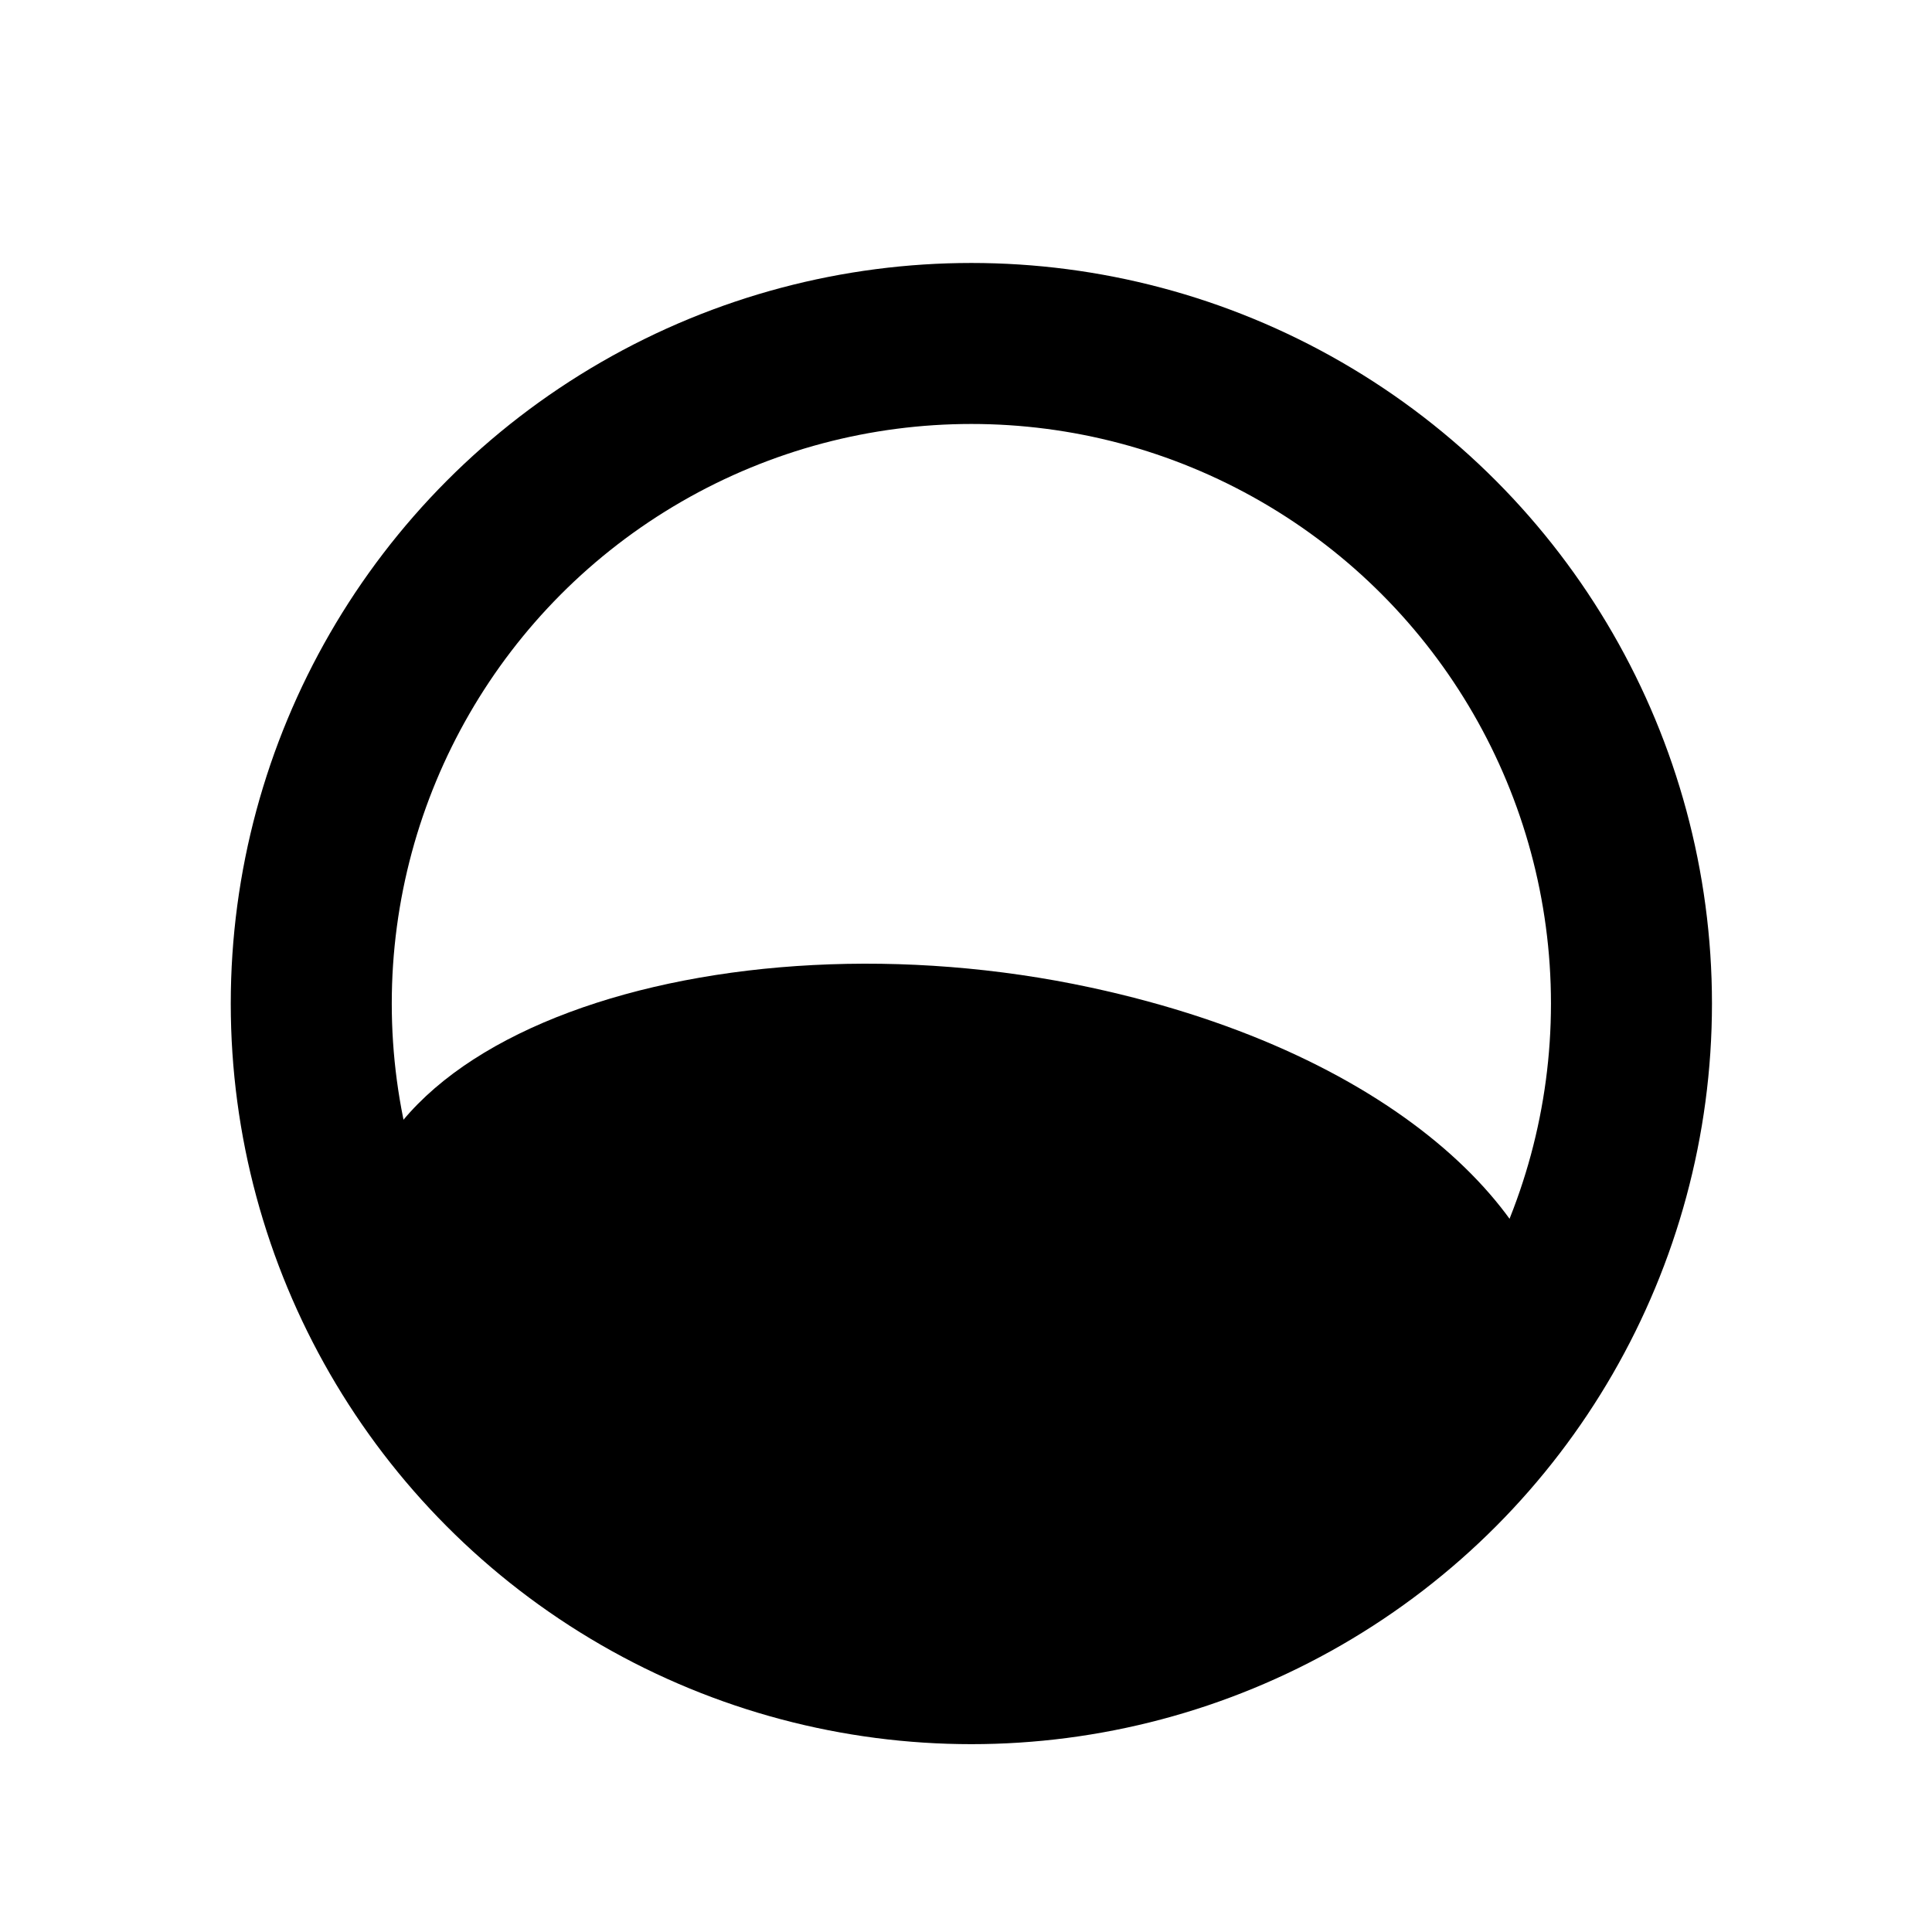
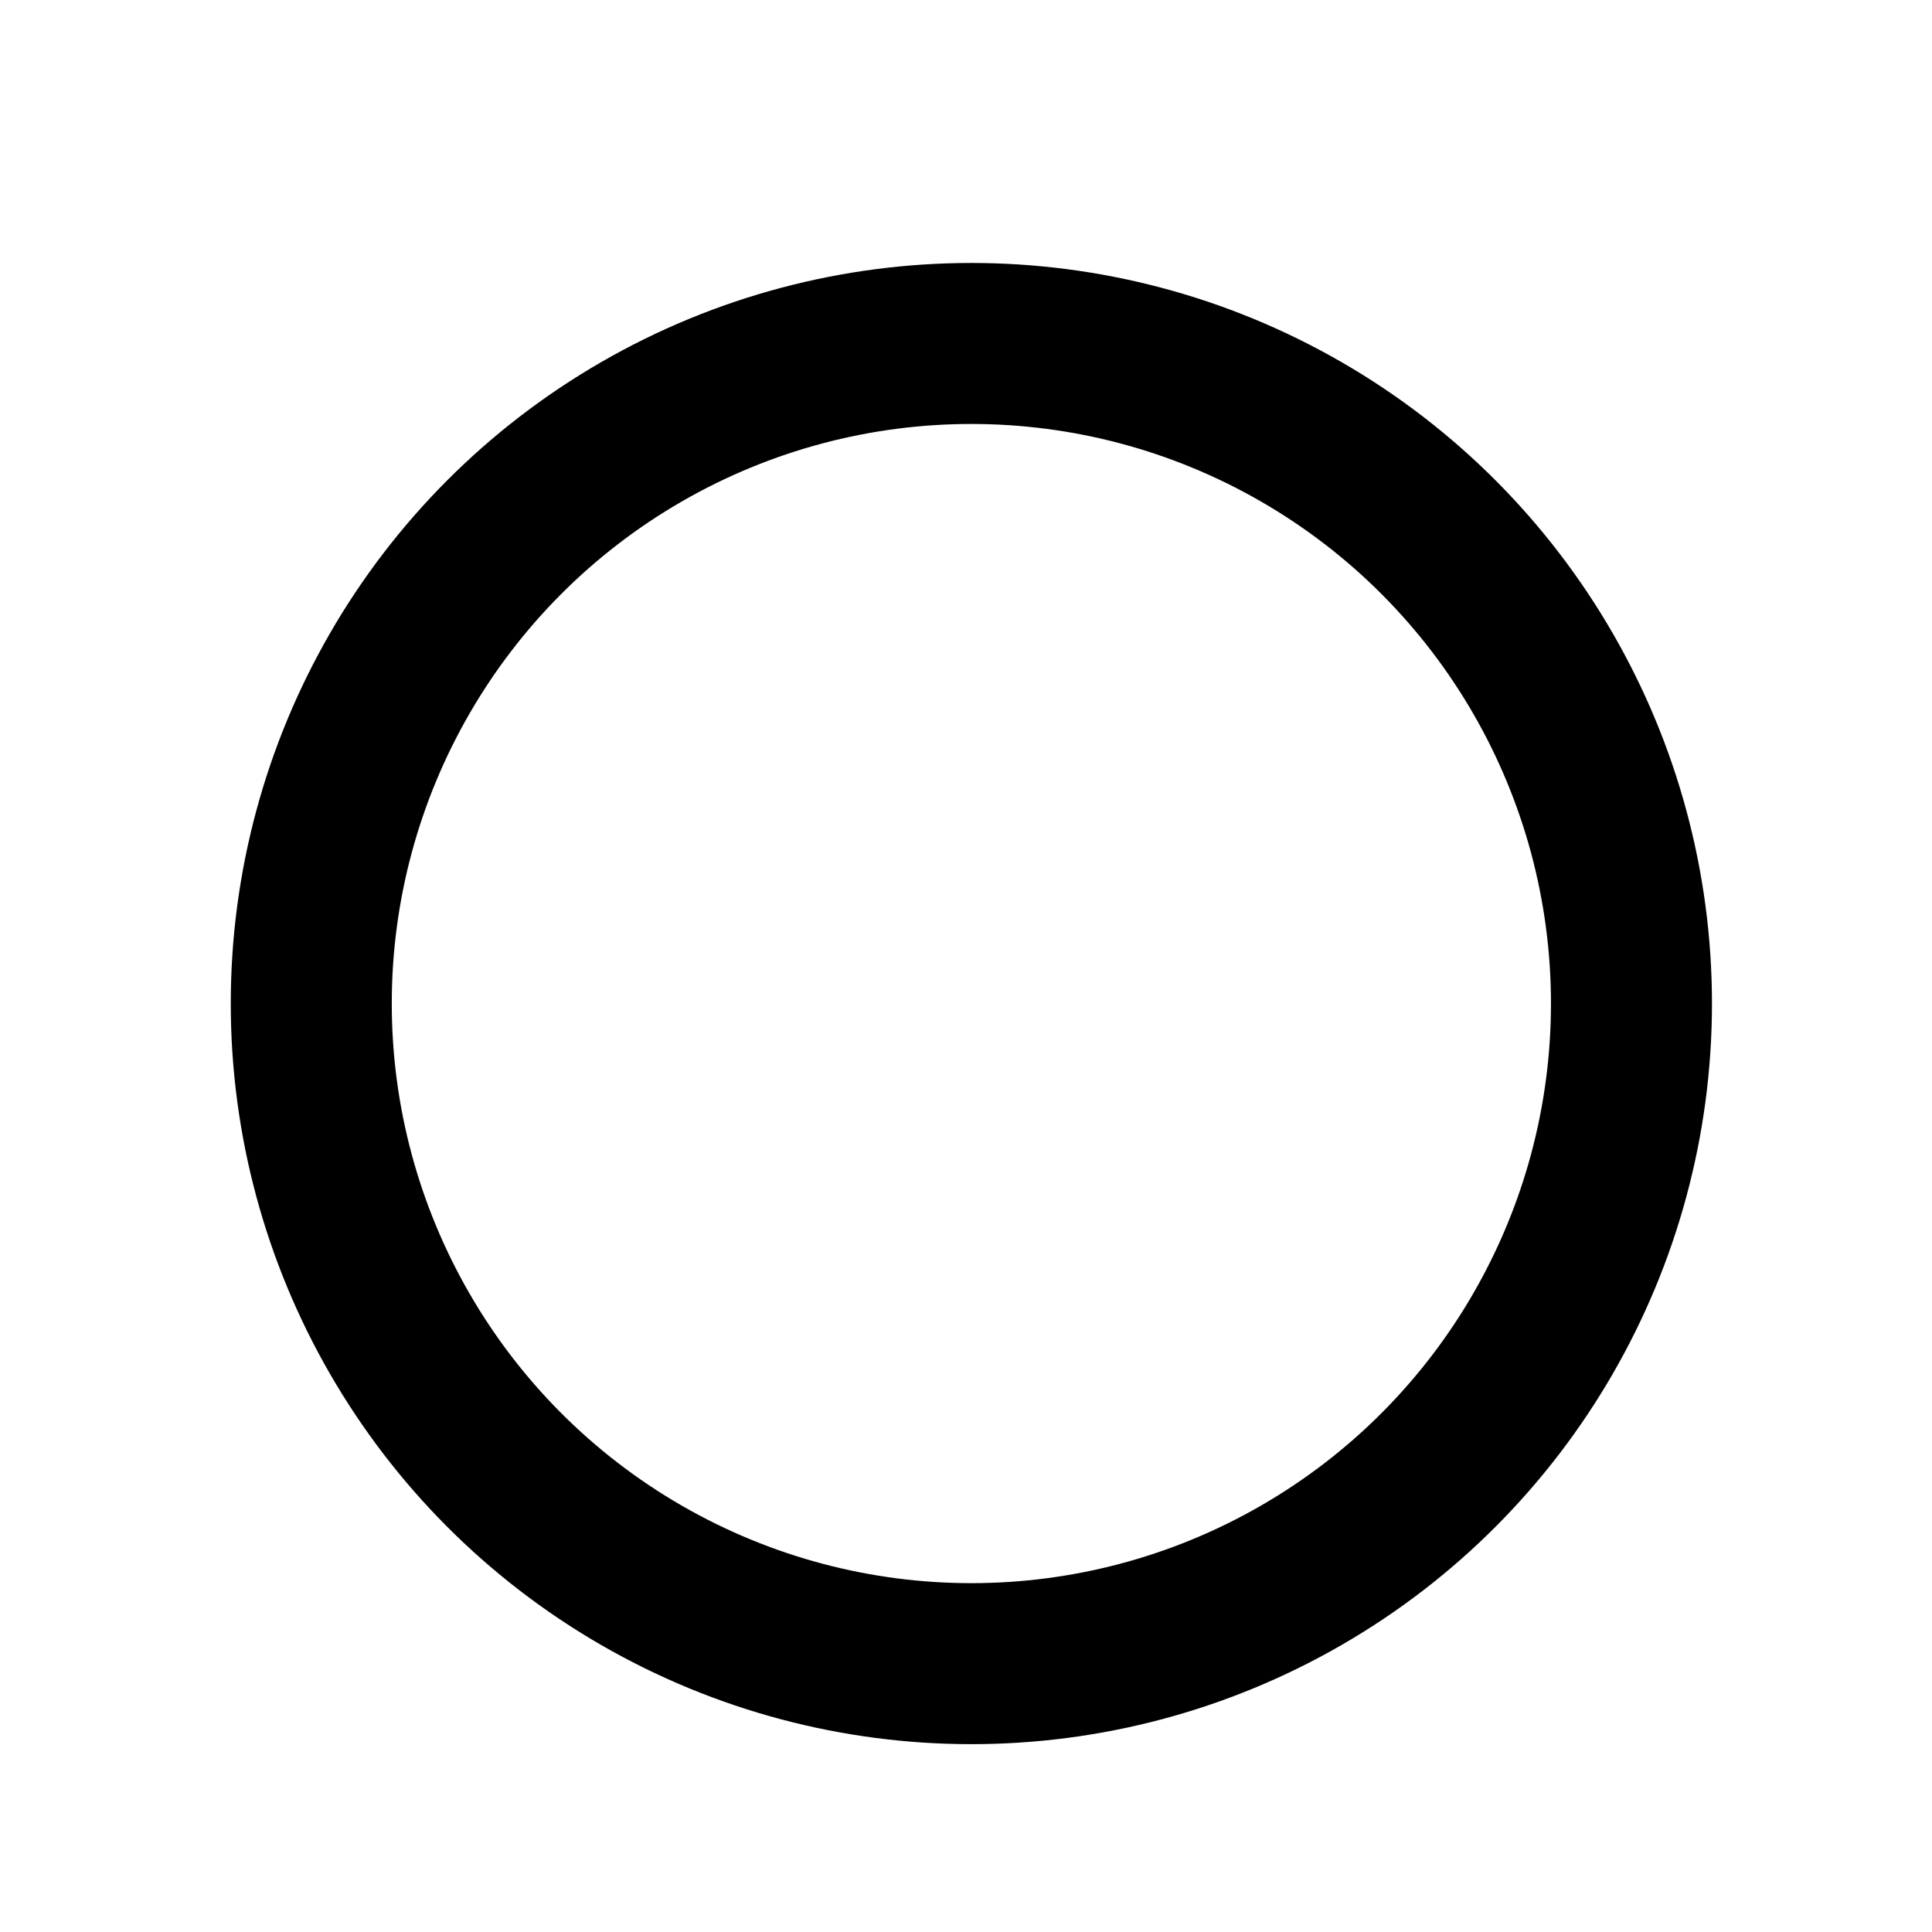
<svg xmlns="http://www.w3.org/2000/svg" width="180" height="180" viewBox="0 0 180 180">
  <defs>
    <style>
      .cls-1 {
        fill: none;
        stroke: #000;
        stroke-width: 15px;
      }

      .cls-2 {
        fill-rule: evenodd;
      }
    </style>
  </defs>
  <circle id="Ellipse_1_copy_2" data-name="Ellipse 1 copy 2" class="cls-1" cx="90.5" cy="93.5" r="61.5" />
-   <path id="Ellipse_1_copy_2-2" data-name="Ellipse 1 copy 2" class="cls-2" d="M101.634,92.009c29.069,6.266,43.963,22.045,43.752,34.722-0.21,12.643-14.888,24.306-40.561,26.141-28.887,2.065-67.746-11.026-71.477-33.534C29.567,96.536,66.867,84.515,101.634,92.009Z" />
</svg>